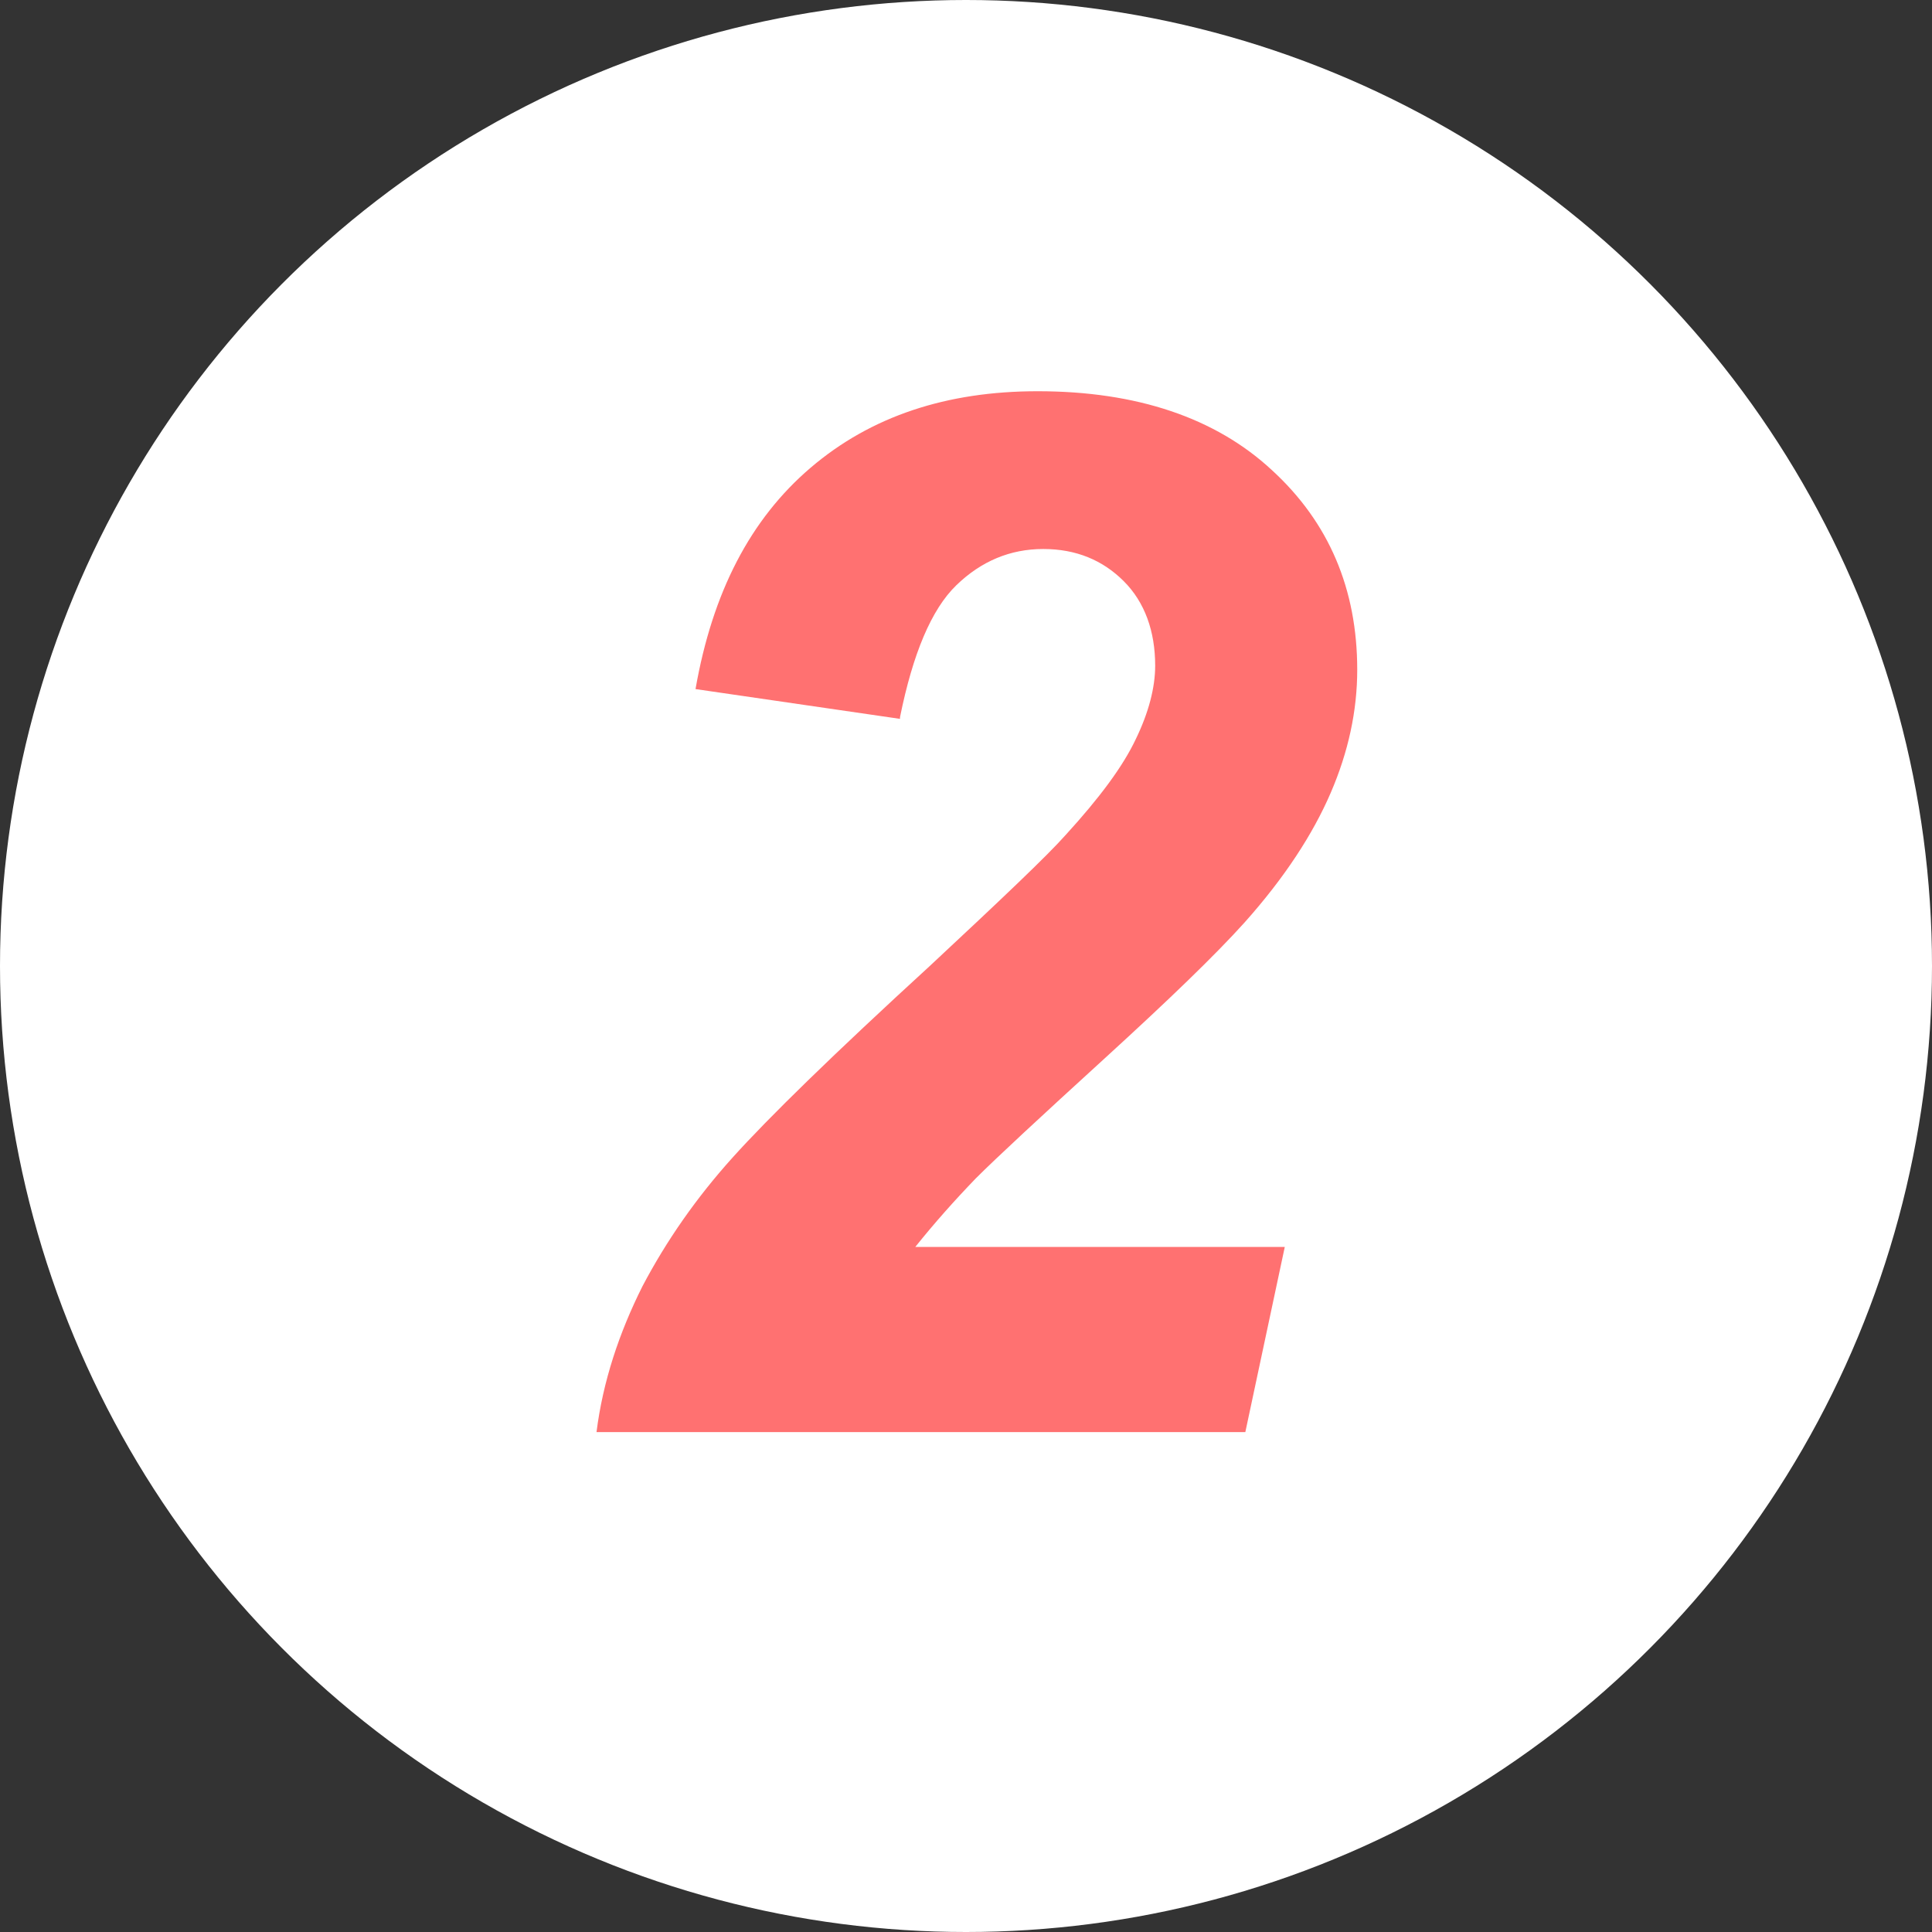
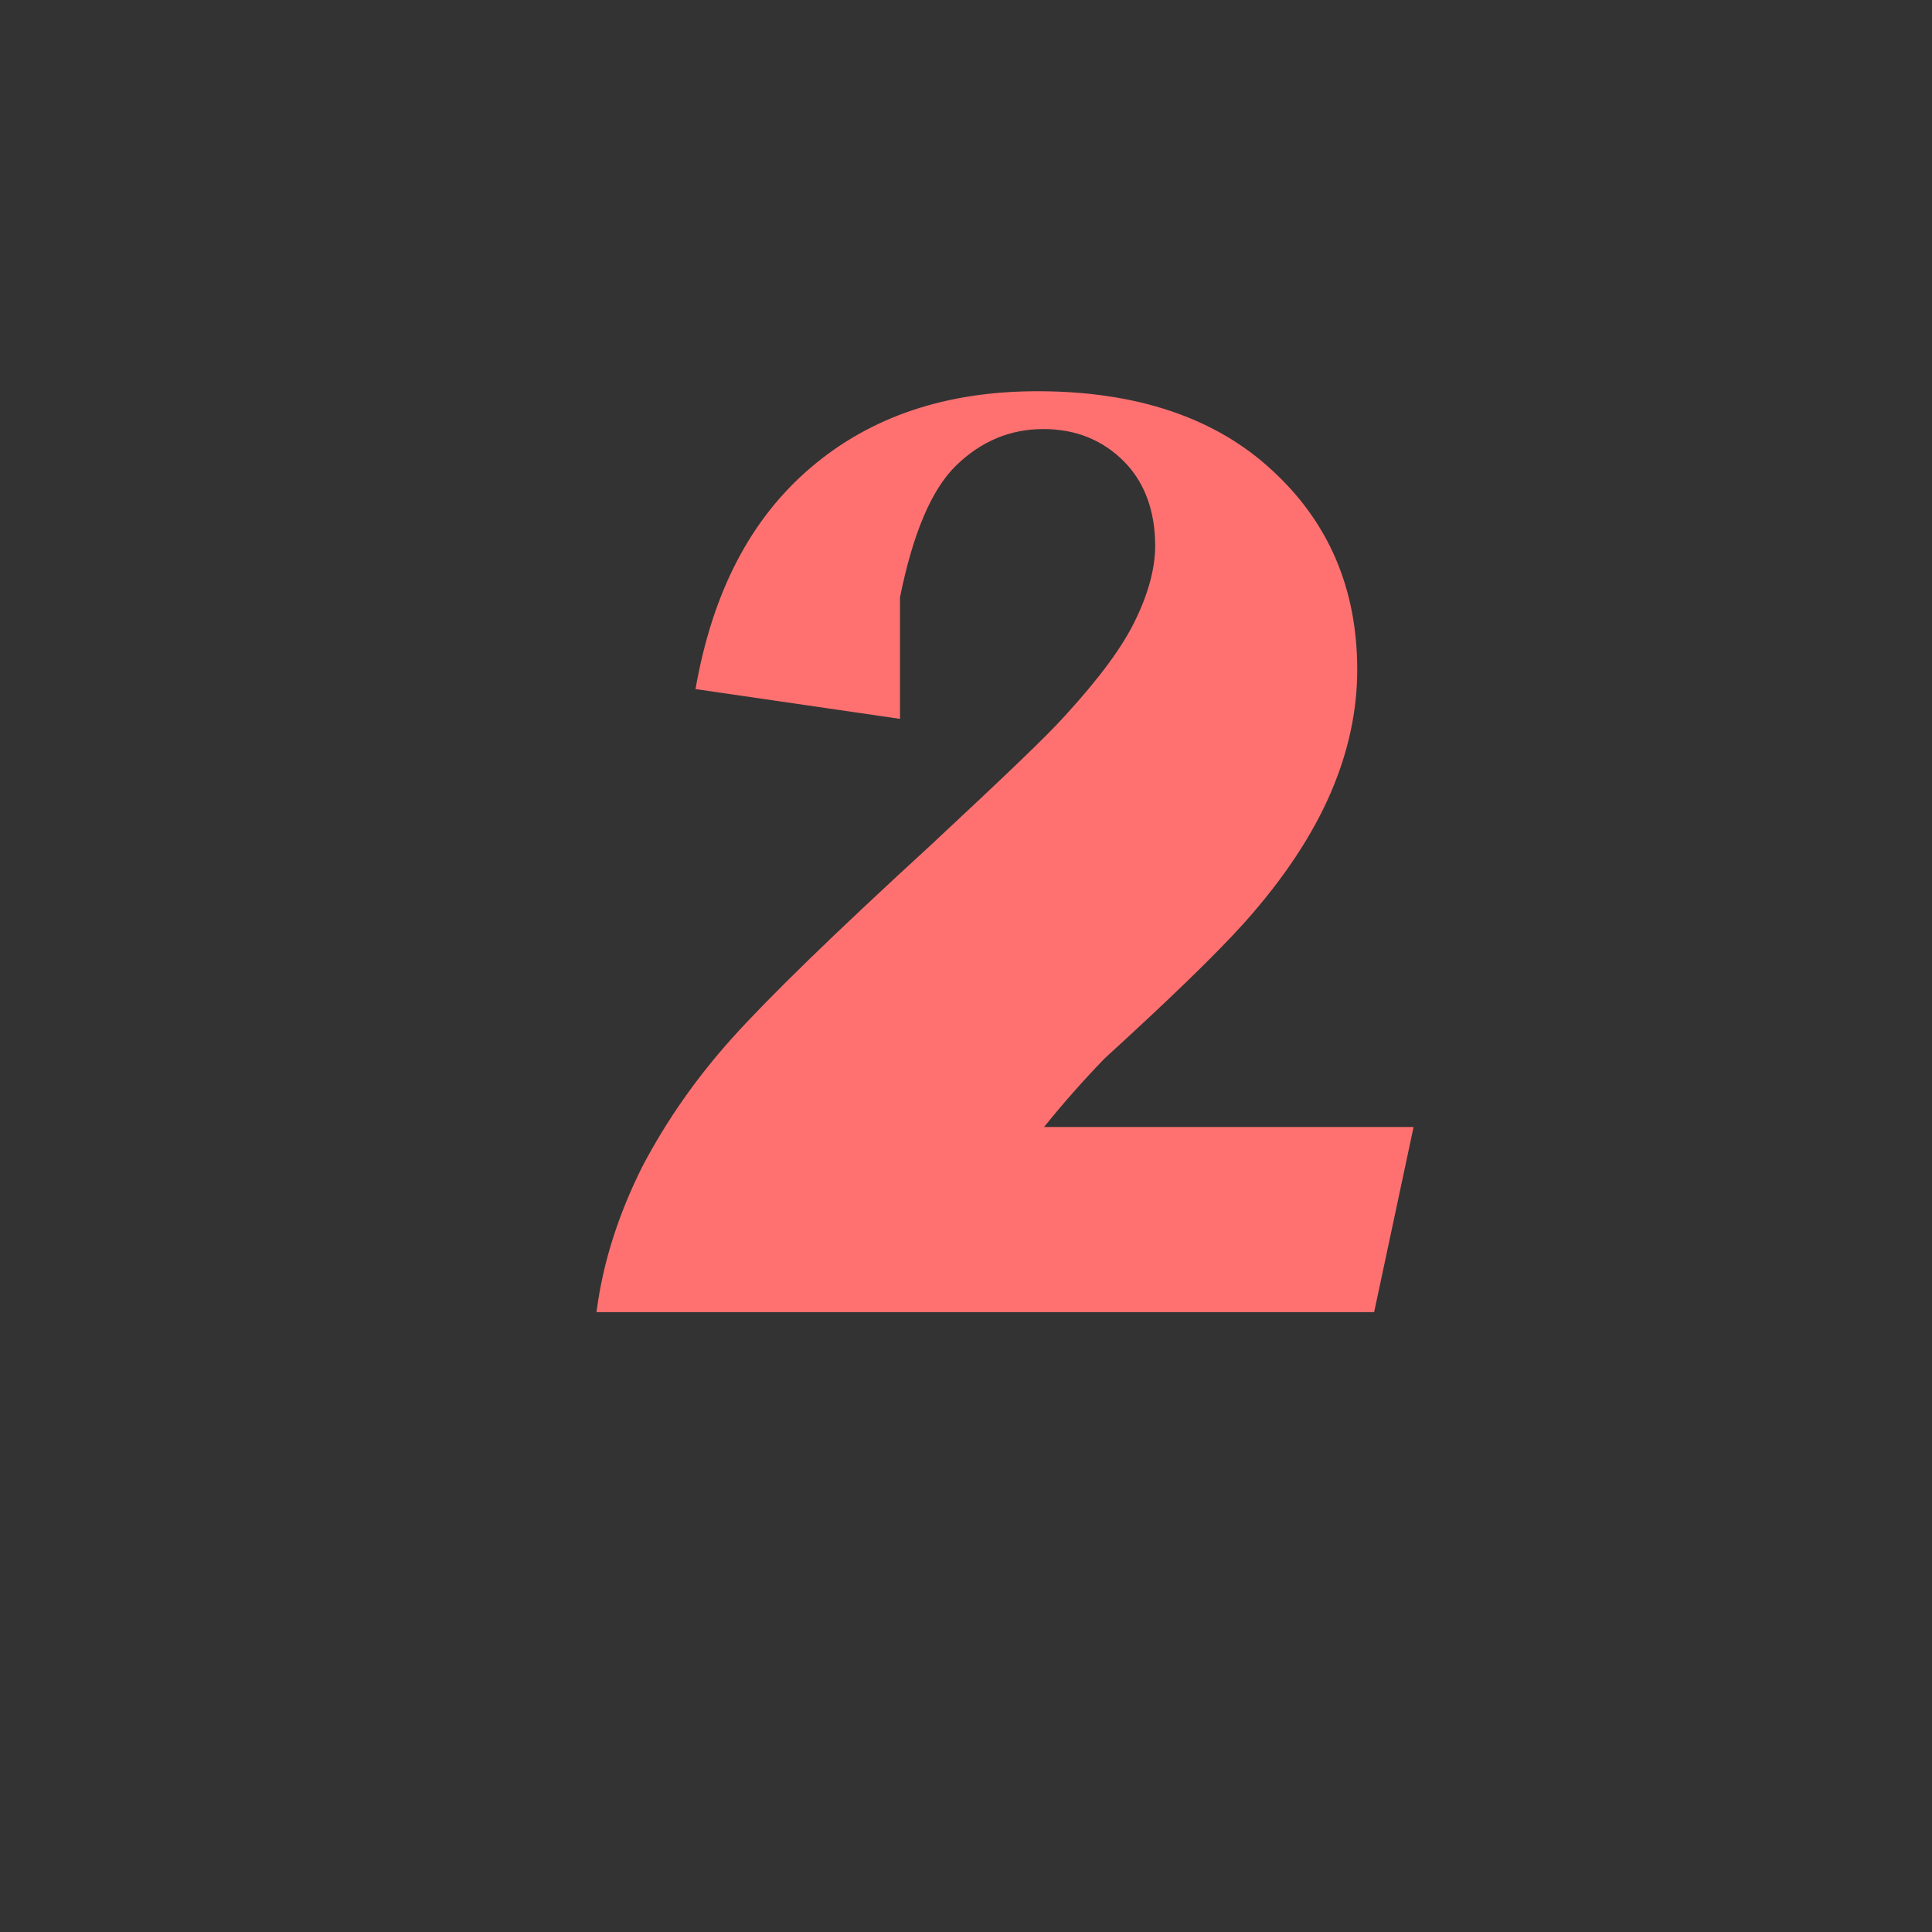
<svg xmlns="http://www.w3.org/2000/svg" id="_レイヤー_1" data-name="レイヤー 1" viewBox="0 0 24 24">
  <rect x="0" y="0" width="24" height="24" fill="#333333" stroke="none" />
  <defs>
    <style>
      .cls-1 {
        fill: #ff7171;
      }

      .cls-2 {
        fill: #fff;
      }
    </style>
  </defs>
-   <circle class="cls-2" cx="12" cy="12" r="12" />
-   <path class="cls-1" d="M11.18,8.93l-2.54-.37c.21-1.2.68-2.11,1.43-2.75s1.69-.95,2.82-.95c1.23,0,2.21.33,2.91.98.71.65,1.06,1.48,1.06,2.48,0,.51-.11,1.02-.33,1.53s-.57,1.05-1.07,1.61c-.36.4-.94.96-1.74,1.69s-1.34,1.23-1.6,1.49c-.26.27-.51.55-.75.85h4.59l-.49,2.3H7.41c.08-.63.28-1.23.57-1.81.3-.57.67-1.1,1.12-1.6s1.26-1.29,2.45-2.38c.89-.83,1.46-1.37,1.69-1.63.42-.46.71-.85.87-1.19.16-.33.24-.64.24-.91,0-.43-.13-.79-.39-1.05s-.59-.4-1-.4-.77.15-1.08.45-.54.85-.7,1.64Z" />
+   <path class="cls-1" d="M11.18,8.93l-2.54-.37c.21-1.2.68-2.11,1.43-2.75s1.69-.95,2.82-.95c1.23,0,2.21.33,2.91.98.71.65,1.06,1.48,1.06,2.48,0,.51-.11,1.02-.33,1.53s-.57,1.05-1.07,1.61c-.36.4-.94.96-1.74,1.69c-.26.27-.51.55-.75.85h4.59l-.49,2.3H7.41c.08-.63.28-1.23.57-1.81.3-.57.67-1.1,1.12-1.6s1.26-1.29,2.45-2.38c.89-.83,1.46-1.37,1.69-1.63.42-.46.71-.85.87-1.19.16-.33.24-.64.24-.91,0-.43-.13-.79-.39-1.05s-.59-.4-1-.4-.77.15-1.08.45-.54.85-.7,1.64Z" />
</svg>